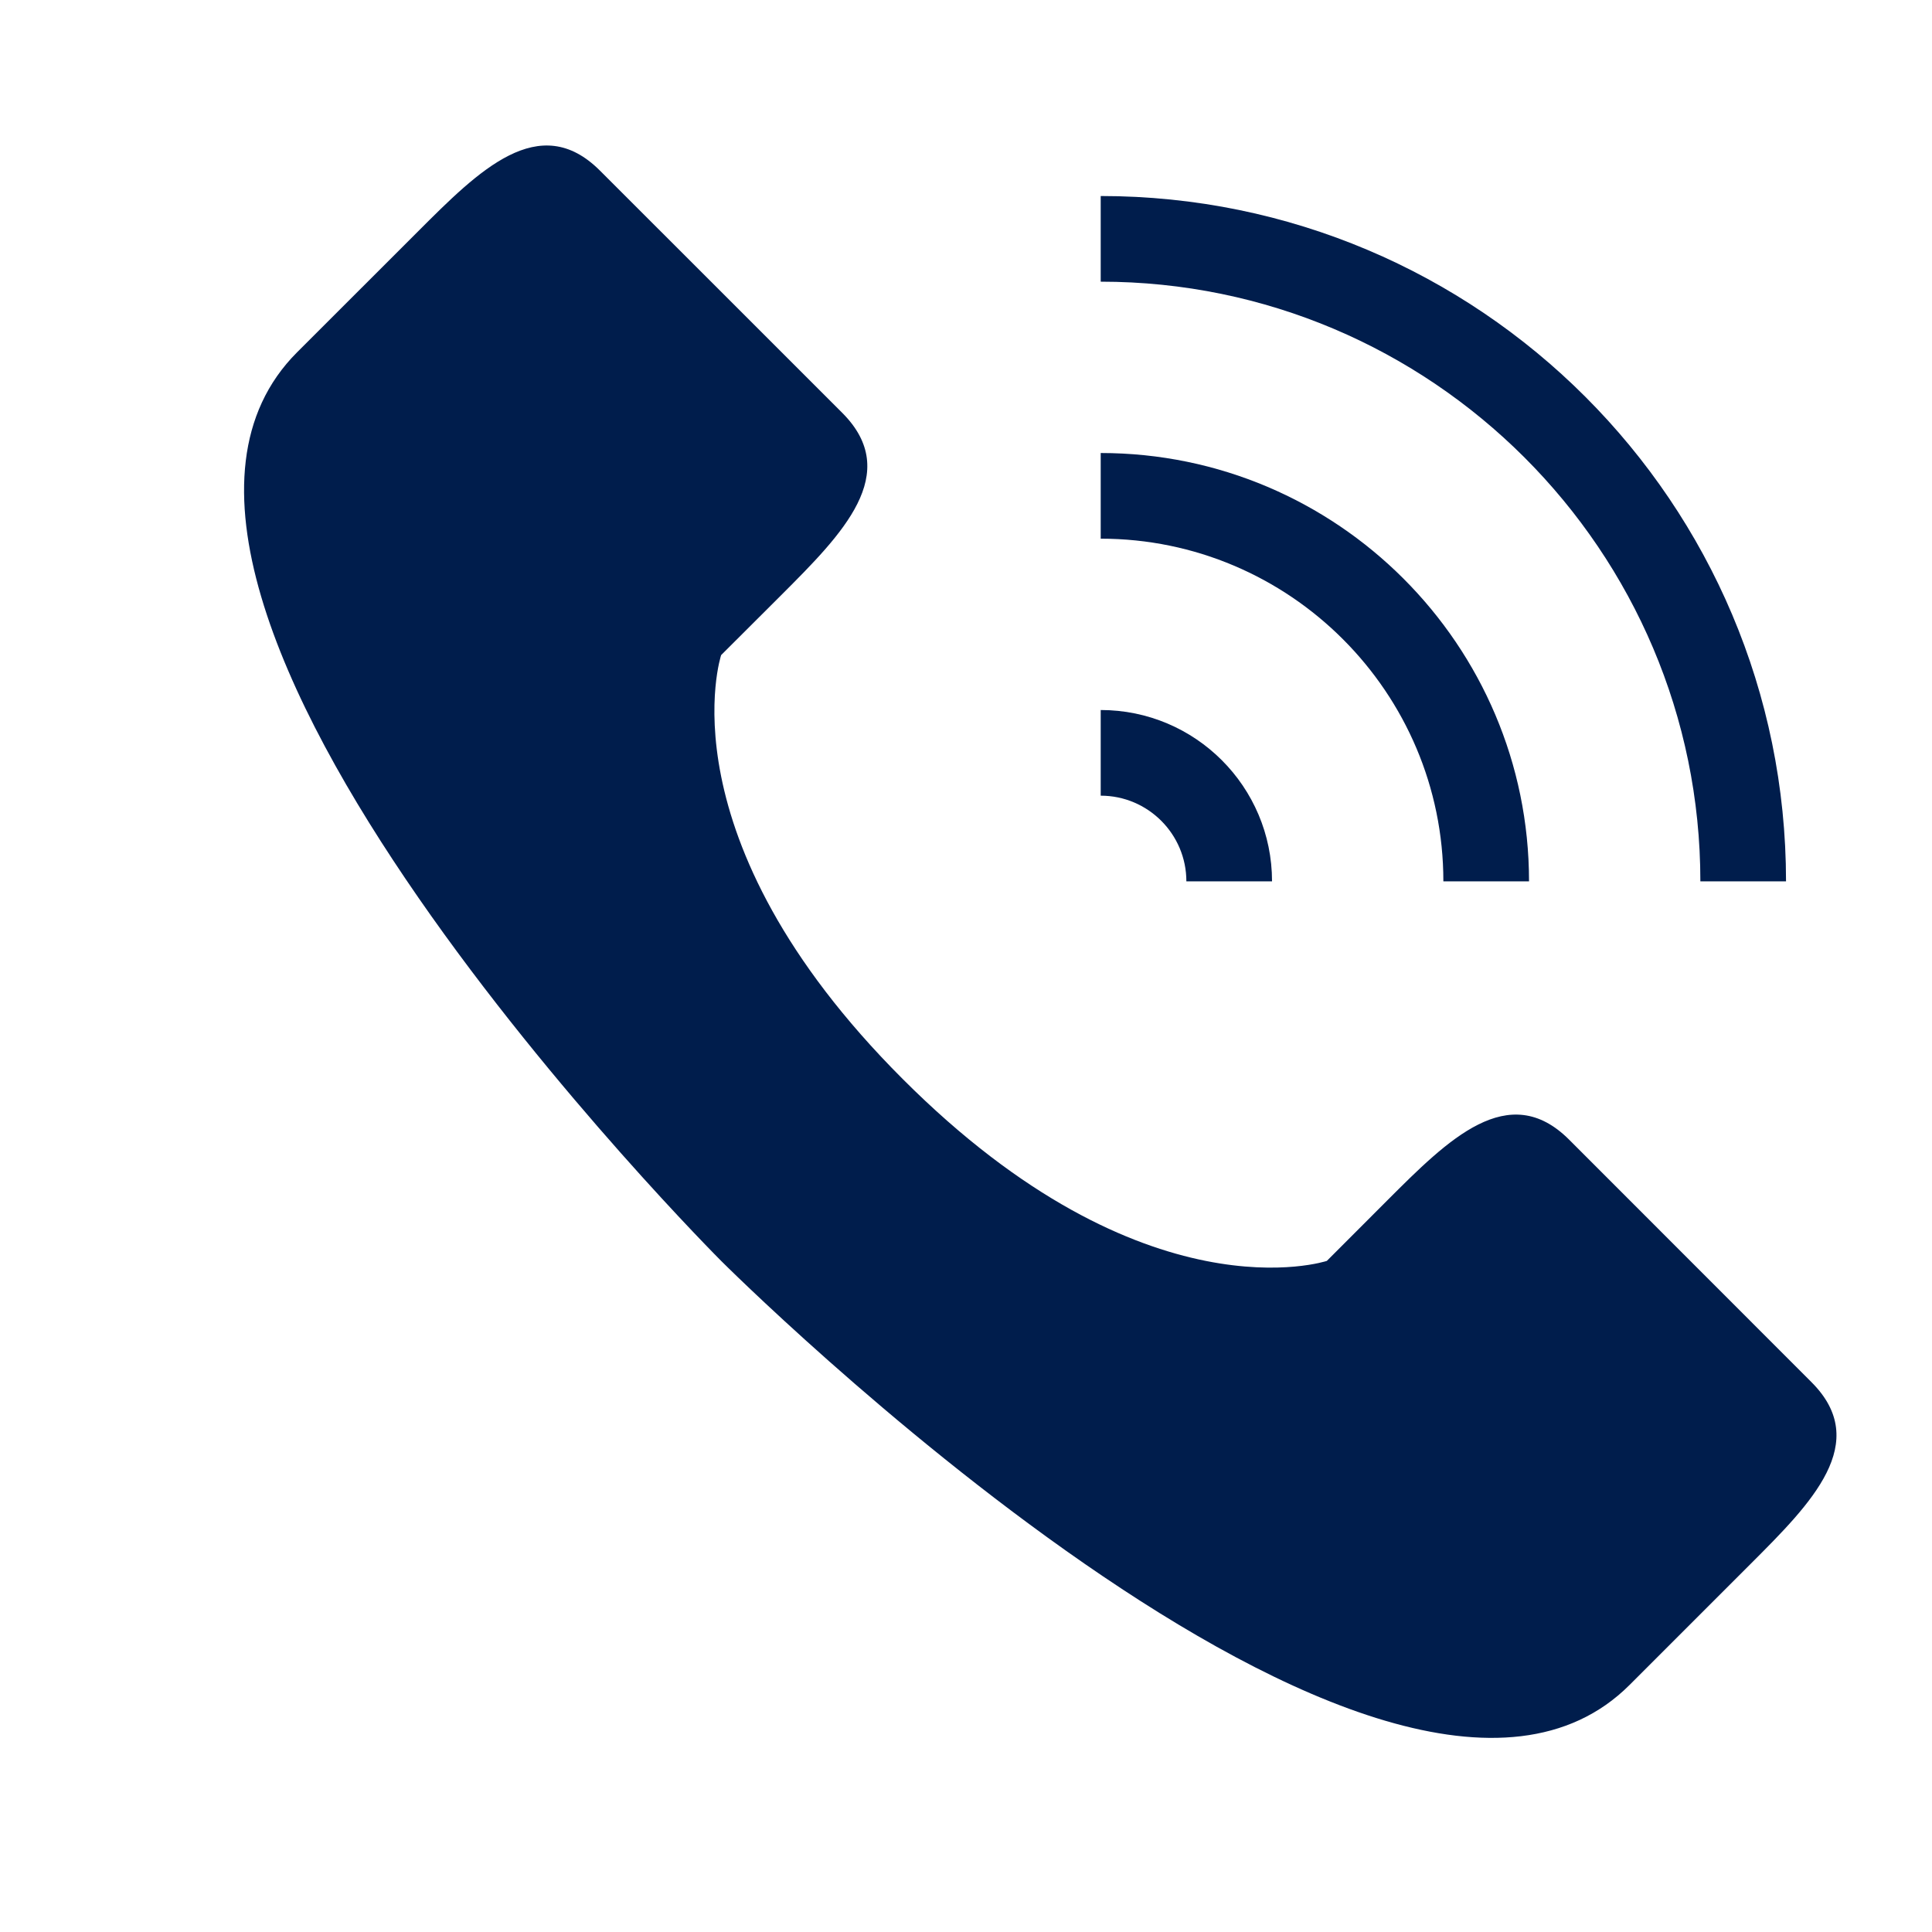
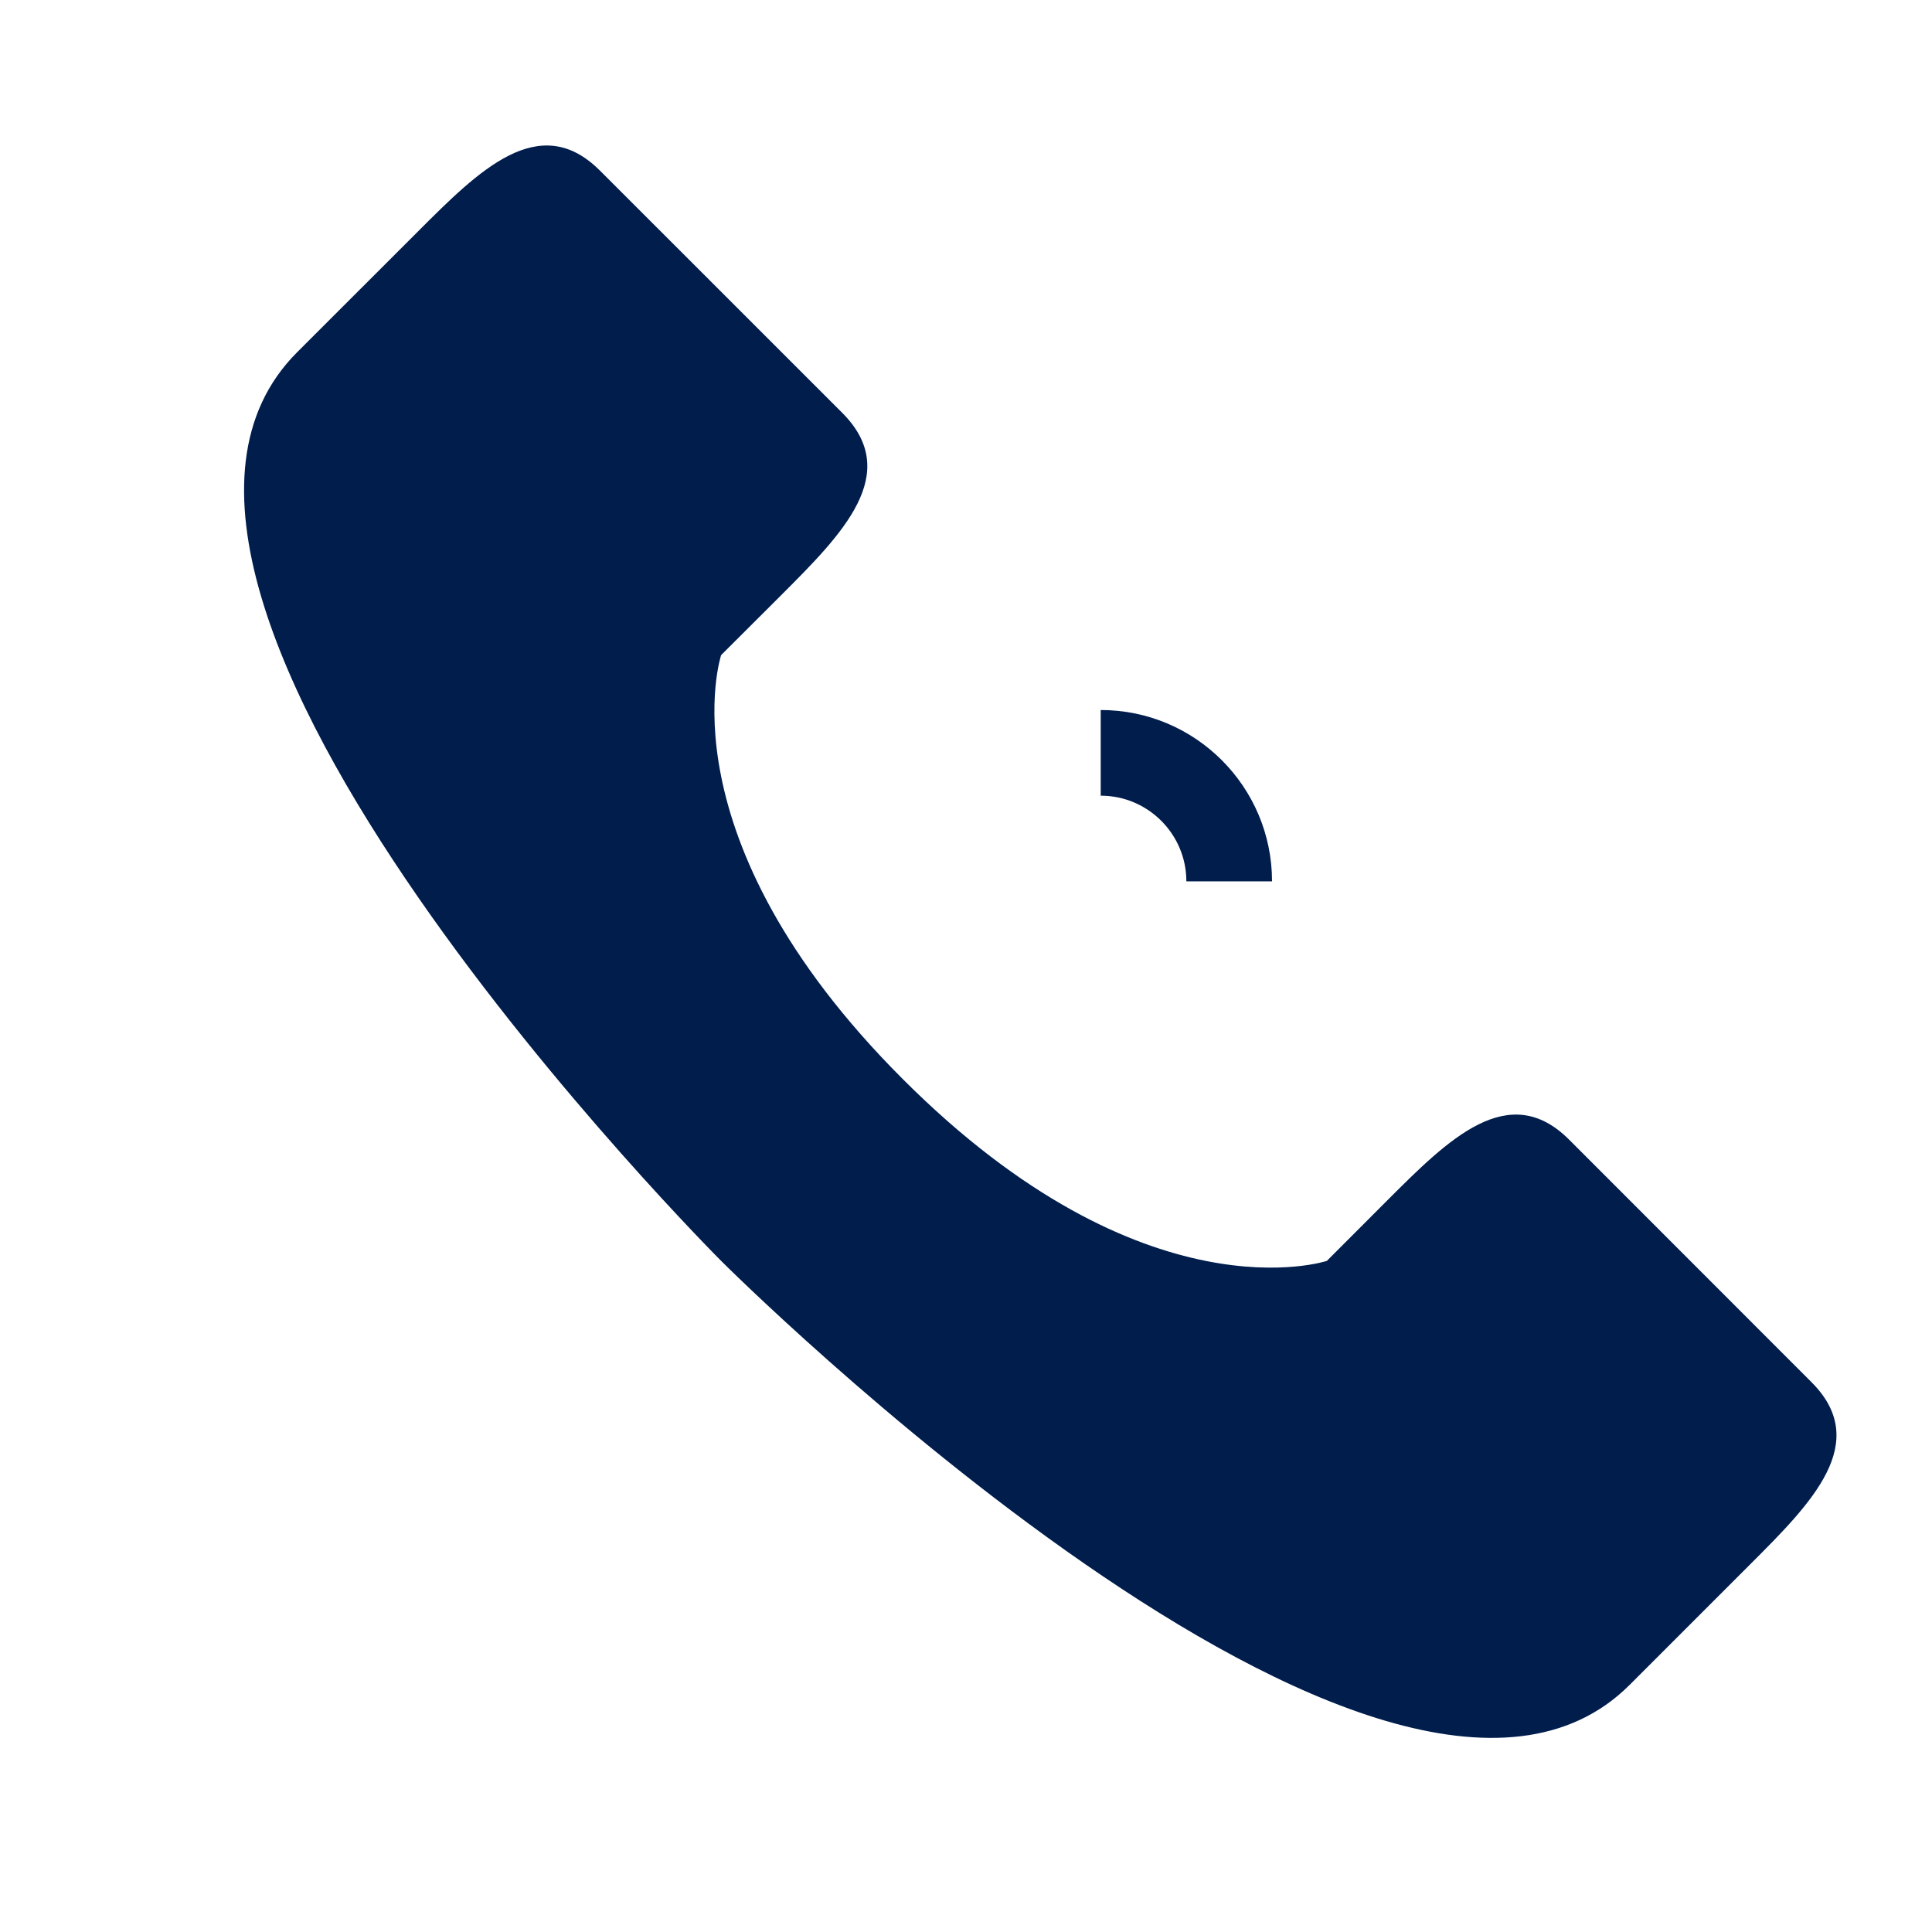
<svg xmlns="http://www.w3.org/2000/svg" width="112.5pt" height="112.5pt" viewBox="0 0 112.5 112.5">
  <g id="surface1">
-     <path style=" stroke:none;fill-rule:nonzero;fill:rgb(0%,11.369%,29.799%);fill-opacity:1;" d="M 99.012 51.32 L 104 51.32 C 104 29.281 86.133 11.414 64.094 11.414 L 64.094 16.402 C 83.344 16.402 99.012 32.066 99.012 51.32 Z M 99.012 51.32 " />
-     <path style=" stroke:none;fill-rule:nonzero;fill:rgb(0%,11.369%,29.799%);fill-opacity:1;" d="M 64.094 26.379 L 64.094 31.367 C 75.094 31.367 84.047 40.32 84.047 51.32 L 89.035 51.32 C 89.035 37.566 77.848 26.379 64.094 26.379 Z M 64.094 26.379 " />
    <path style=" stroke:none;fill-rule:nonzero;fill:rgb(0%,11.369%,29.799%);fill-opacity:1;" d="M 64.094 41.344 L 64.094 46.332 C 66.844 46.332 69.082 48.57 69.082 51.32 L 74.07 51.32 C 74.07 45.816 69.602 41.344 64.094 41.344 Z M 64.094 41.344 " />
    <path style=" stroke:none;fill-rule:nonzero;fill:rgb(0%,11.369%,29.799%);fill-opacity:1;" d="M 41.992 73.422 C 41.992 73.422 80.789 112.215 94.895 98.109 C 99.031 93.973 94.891 98.113 101.949 91.055 C 105.477 87.527 109.004 84 105.477 80.477 C 103.645 78.645 94.902 69.895 91.371 66.363 C 87.844 62.836 84.316 66.363 80.789 69.891 C 77.262 73.422 77.262 73.422 77.262 73.422 C 77.262 73.422 66.676 76.949 52.57 62.836 C 38.461 48.73 41.992 38.145 41.992 38.145 C 41.992 38.145 41.992 38.145 45.52 34.625 C 49.043 31.098 52.57 27.57 49.043 24.039 C 45.512 20.512 36.77 11.762 34.934 9.934 C 31.406 6.406 27.879 9.934 24.352 13.465 C 17.301 20.516 21.441 16.375 17.301 20.512 C 3.191 34.625 41.992 73.422 41.992 73.422 Z M 41.992 73.422 " />
  </g>
</svg>